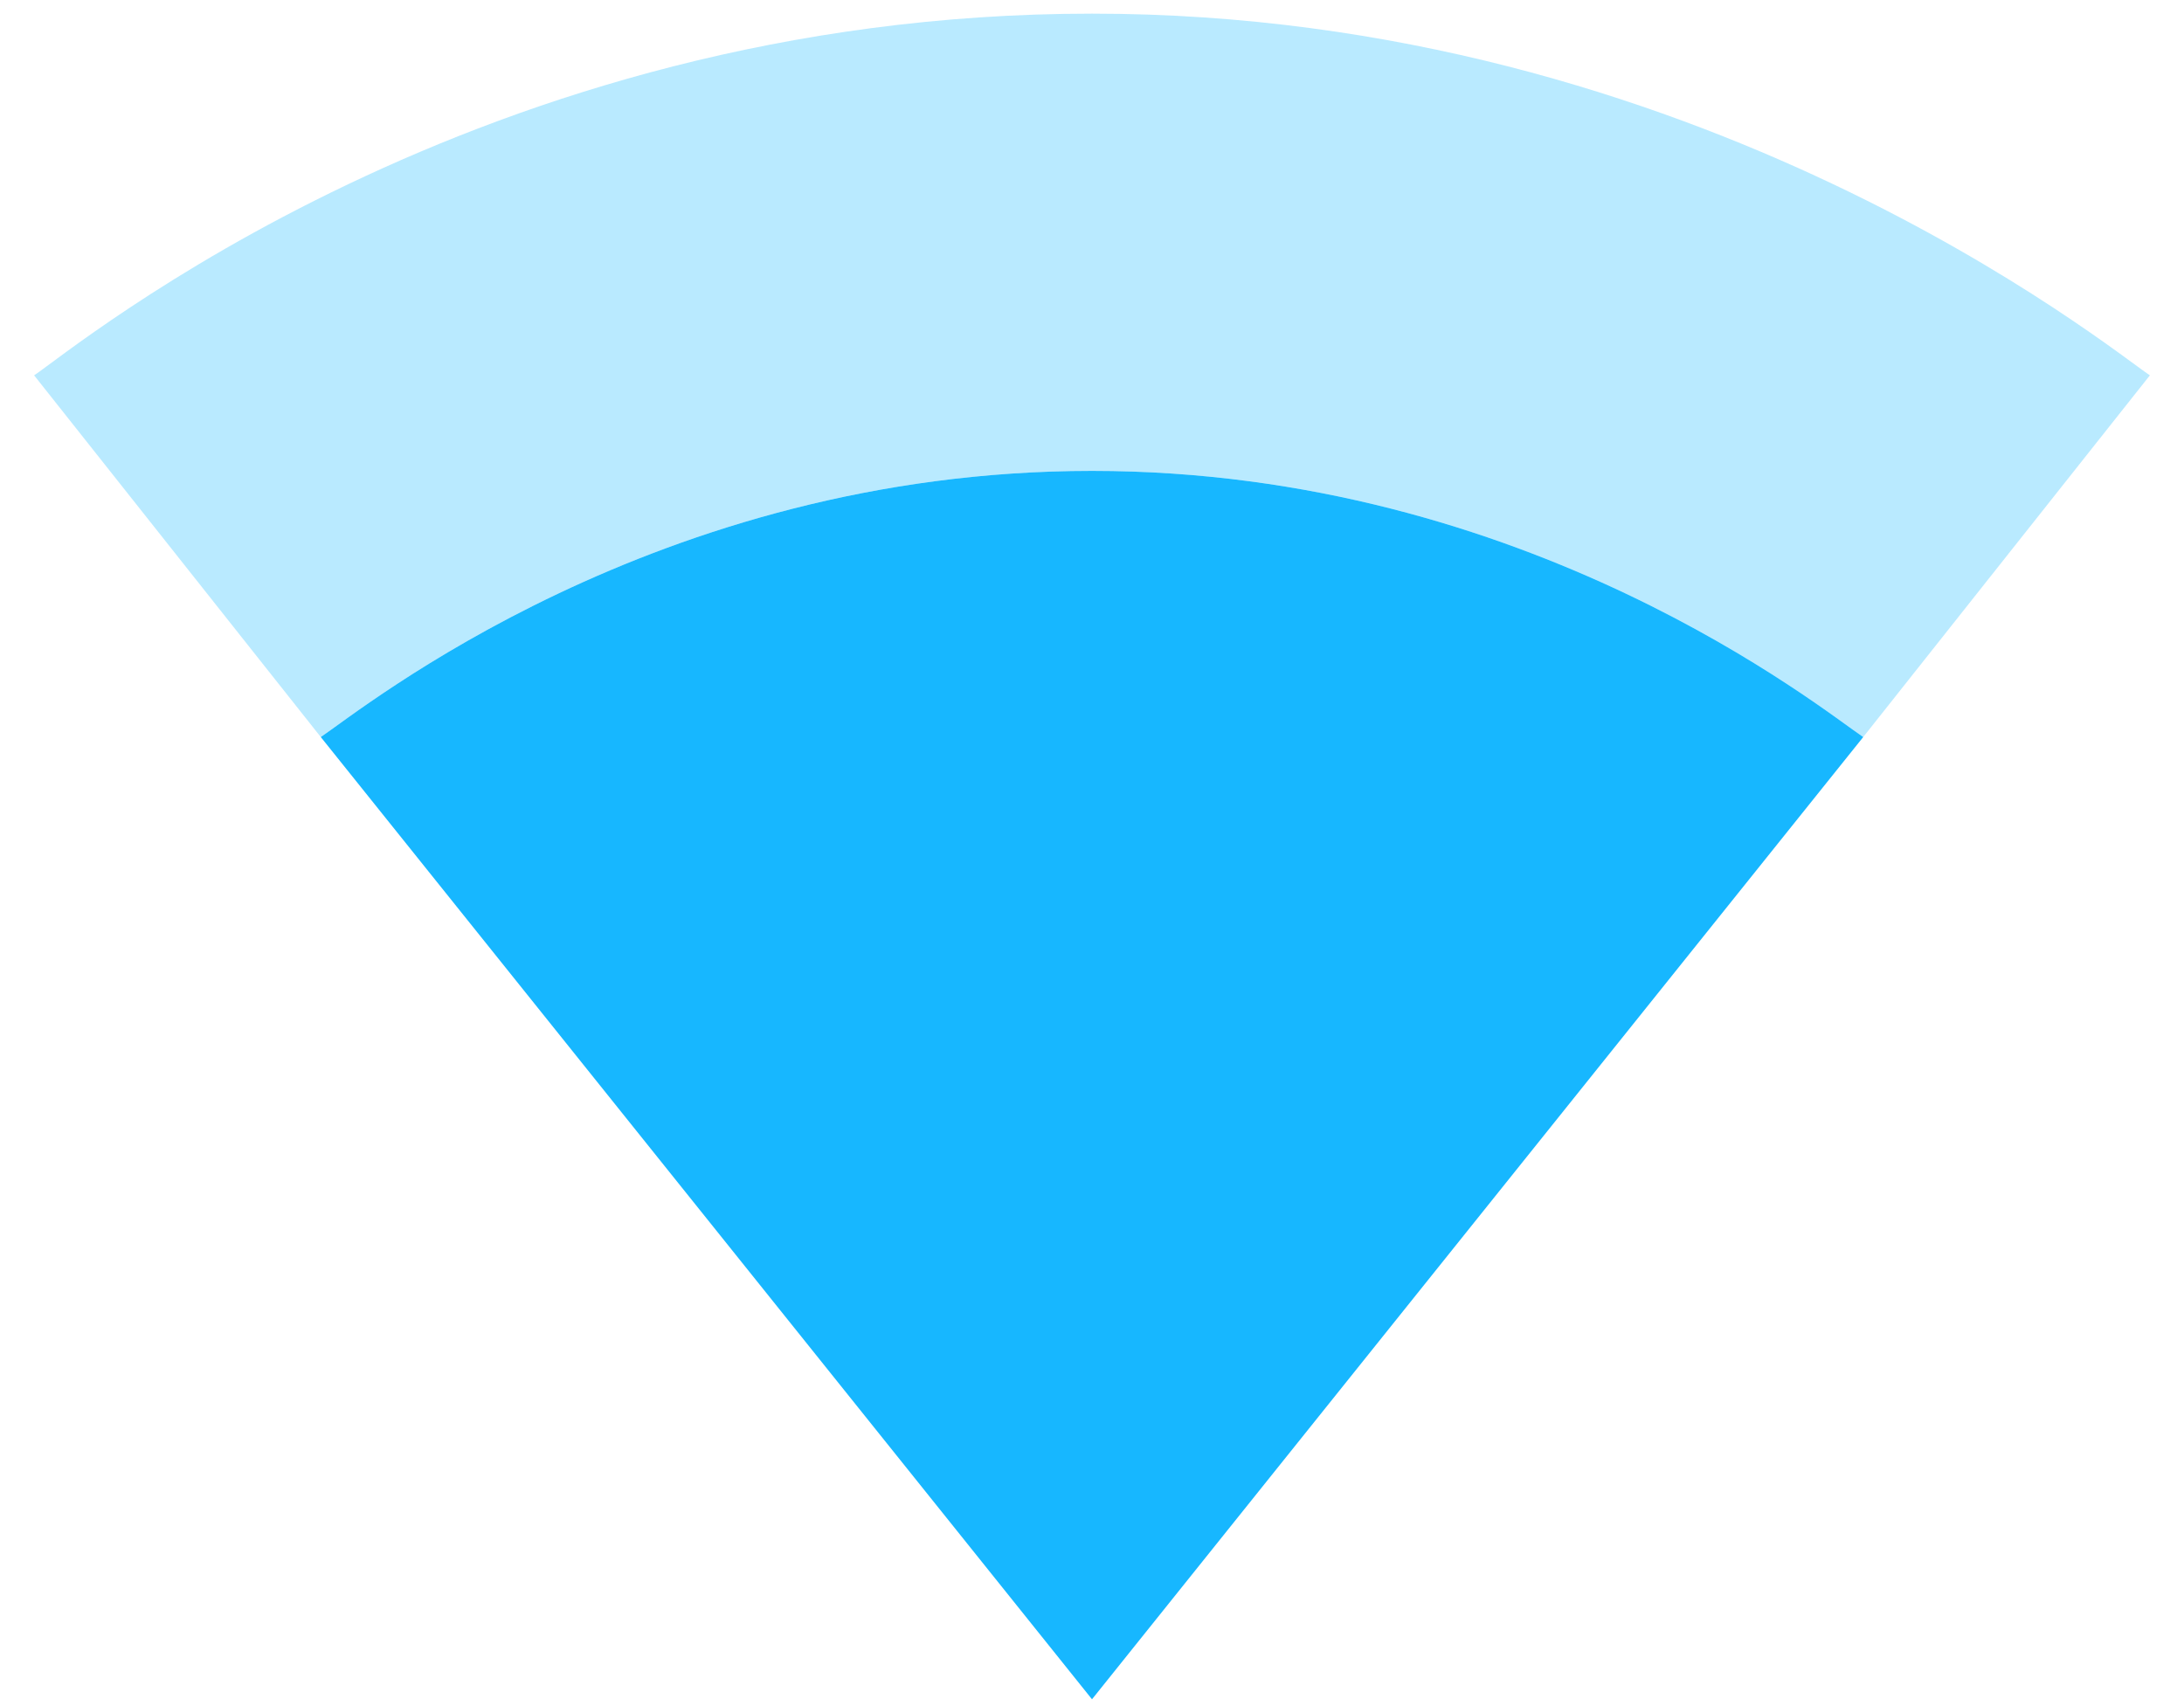
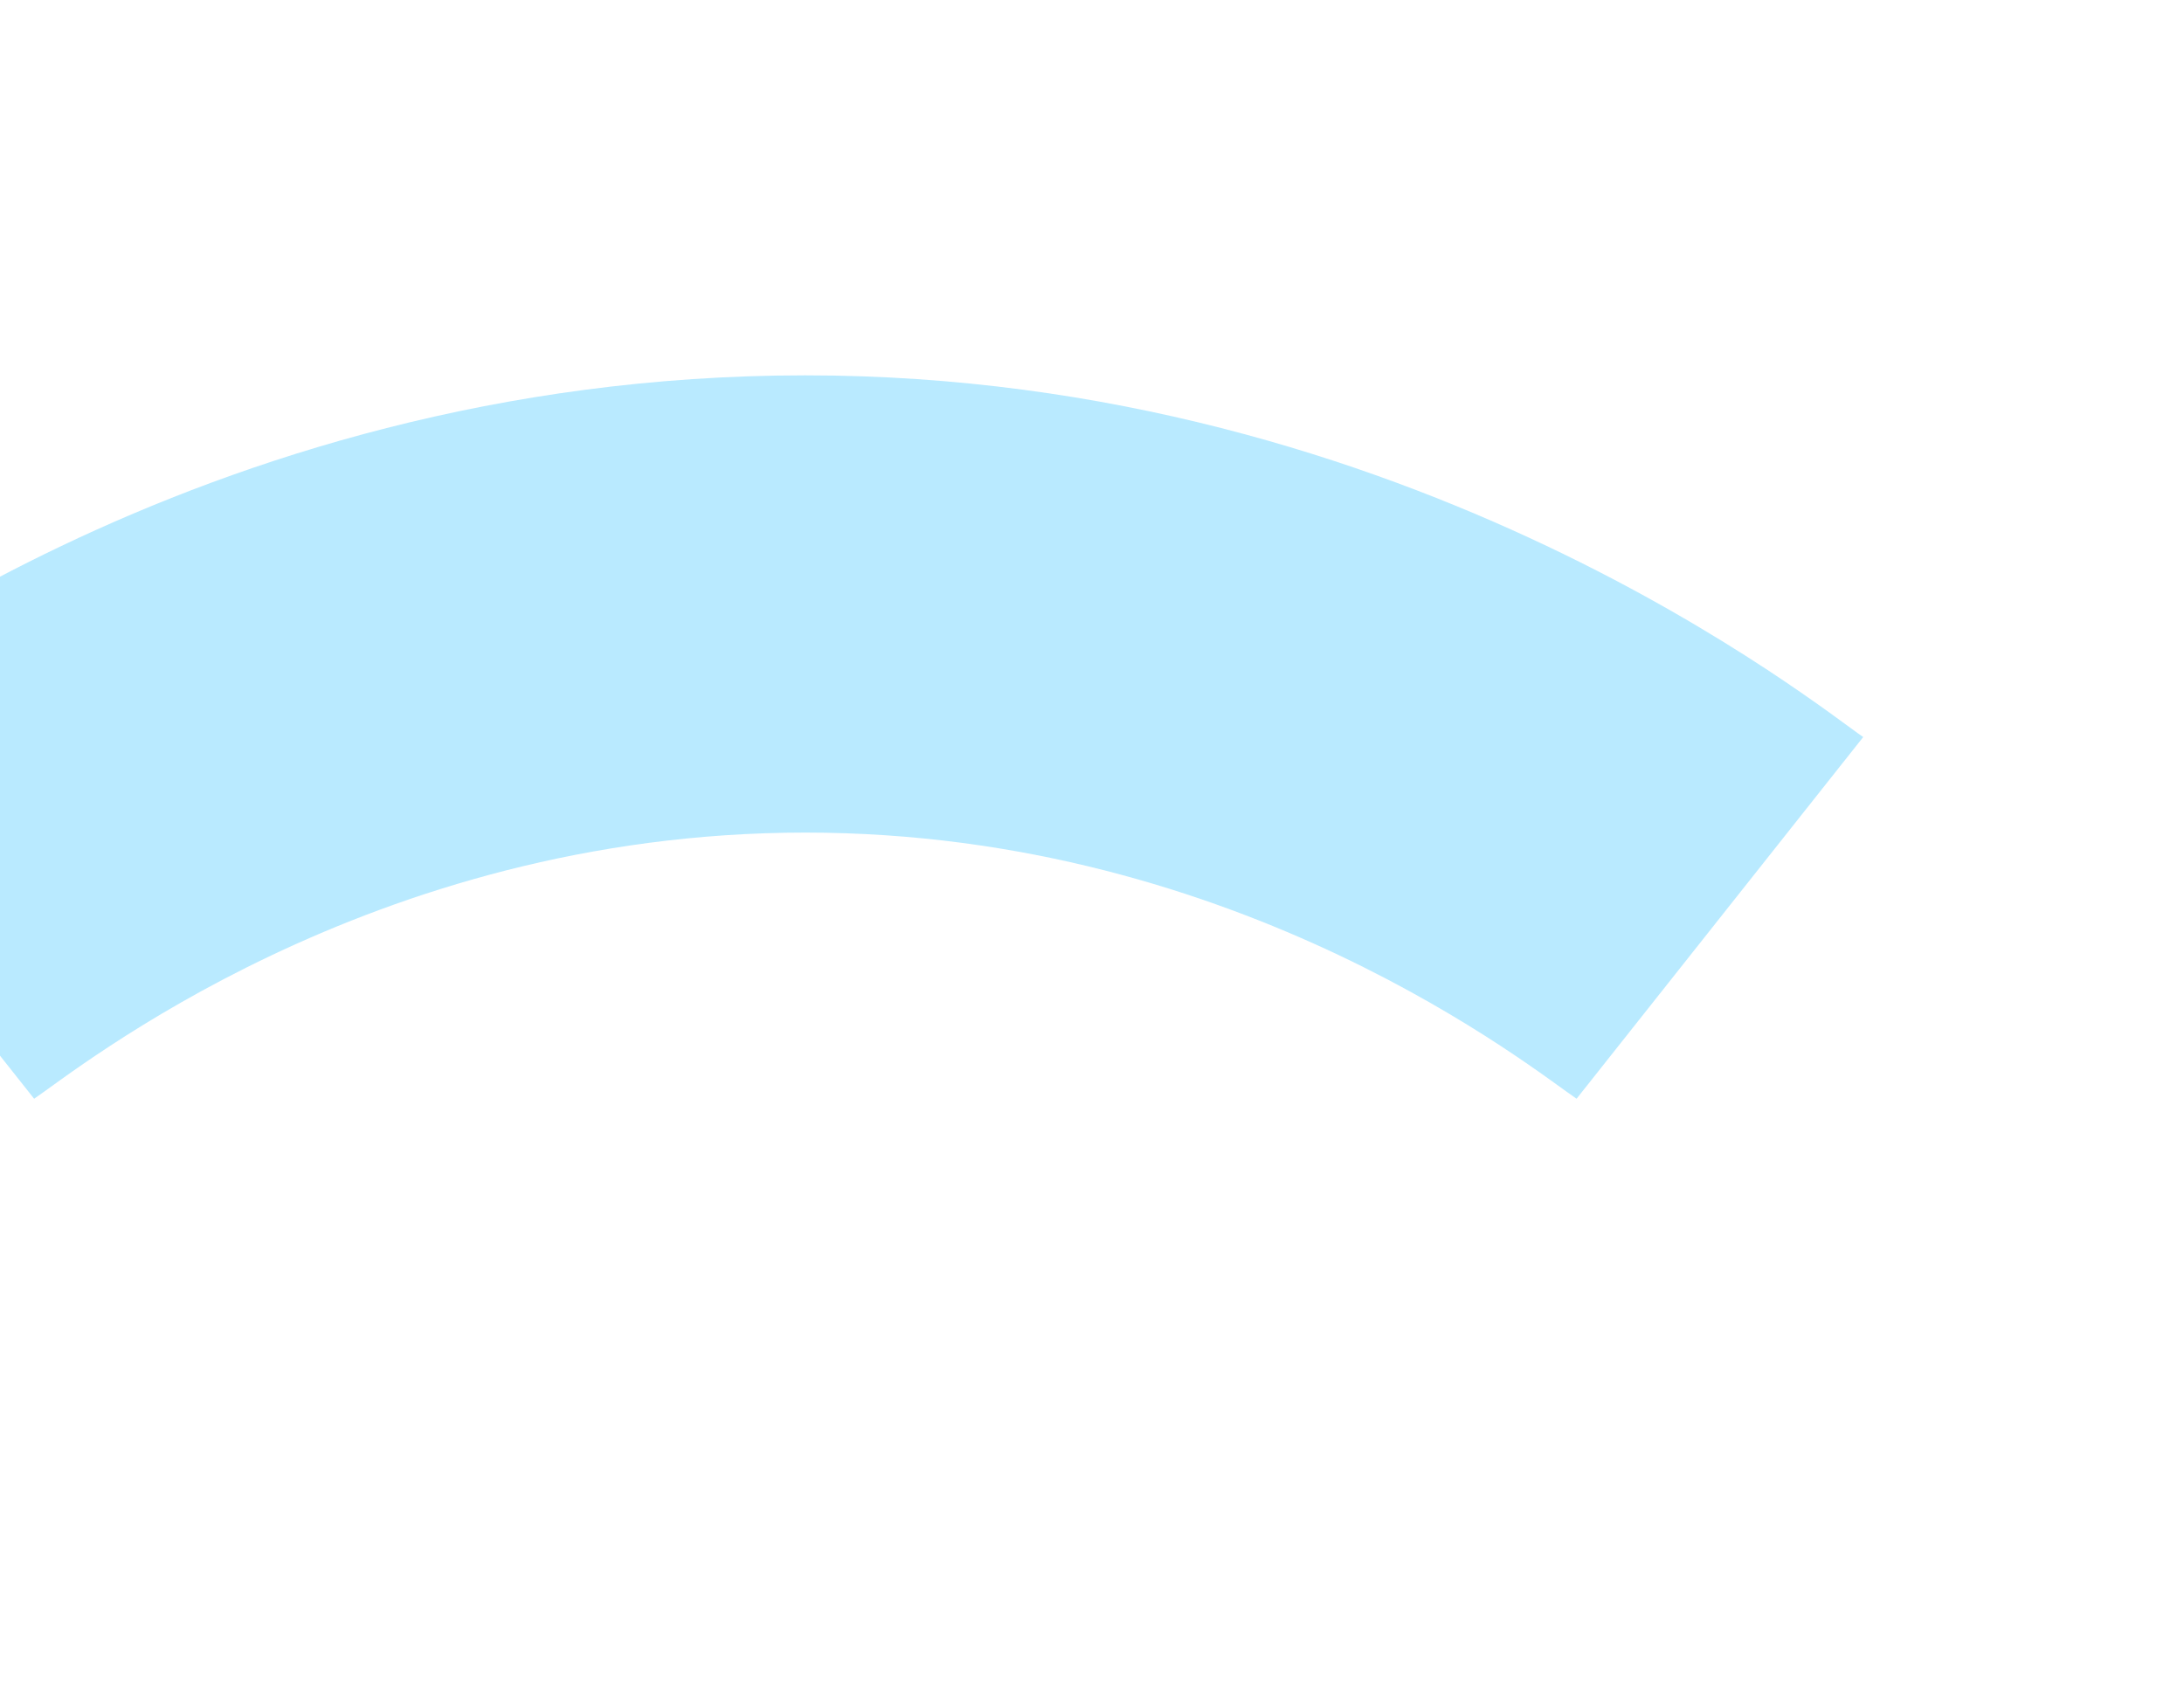
<svg xmlns="http://www.w3.org/2000/svg" width="32" height="25" viewBox="-83 87.8 32 25">
-   <path fill="#17B7FF" fill-opacity=".3" d="M-55.7 98.6l4.2-5.3c-.6-.4-6.6-5.3-15.5-5.3-9 0-14.9 4.9-15.5 5.3l4.2 5.3c.6-.4 4.9-3.9 11.3-3.9s10.7 3.5 11.3 3.9z" />
-   <path fill="#17B7FF" d="M-67 94.7c-6.4 0-10.7 3.5-11.3 3.9l11.3 14.1 11.3-14.1c-.6-.4-4.9-3.9-11.3-3.9z" />
+   <path fill="#17B7FF" fill-opacity=".3" d="M-55.7 98.6c-.6-.4-6.6-5.3-15.5-5.3-9 0-14.9 4.9-15.5 5.3l4.2 5.3c.6-.4 4.9-3.9 11.3-3.9s10.7 3.5 11.3 3.9z" />
</svg>